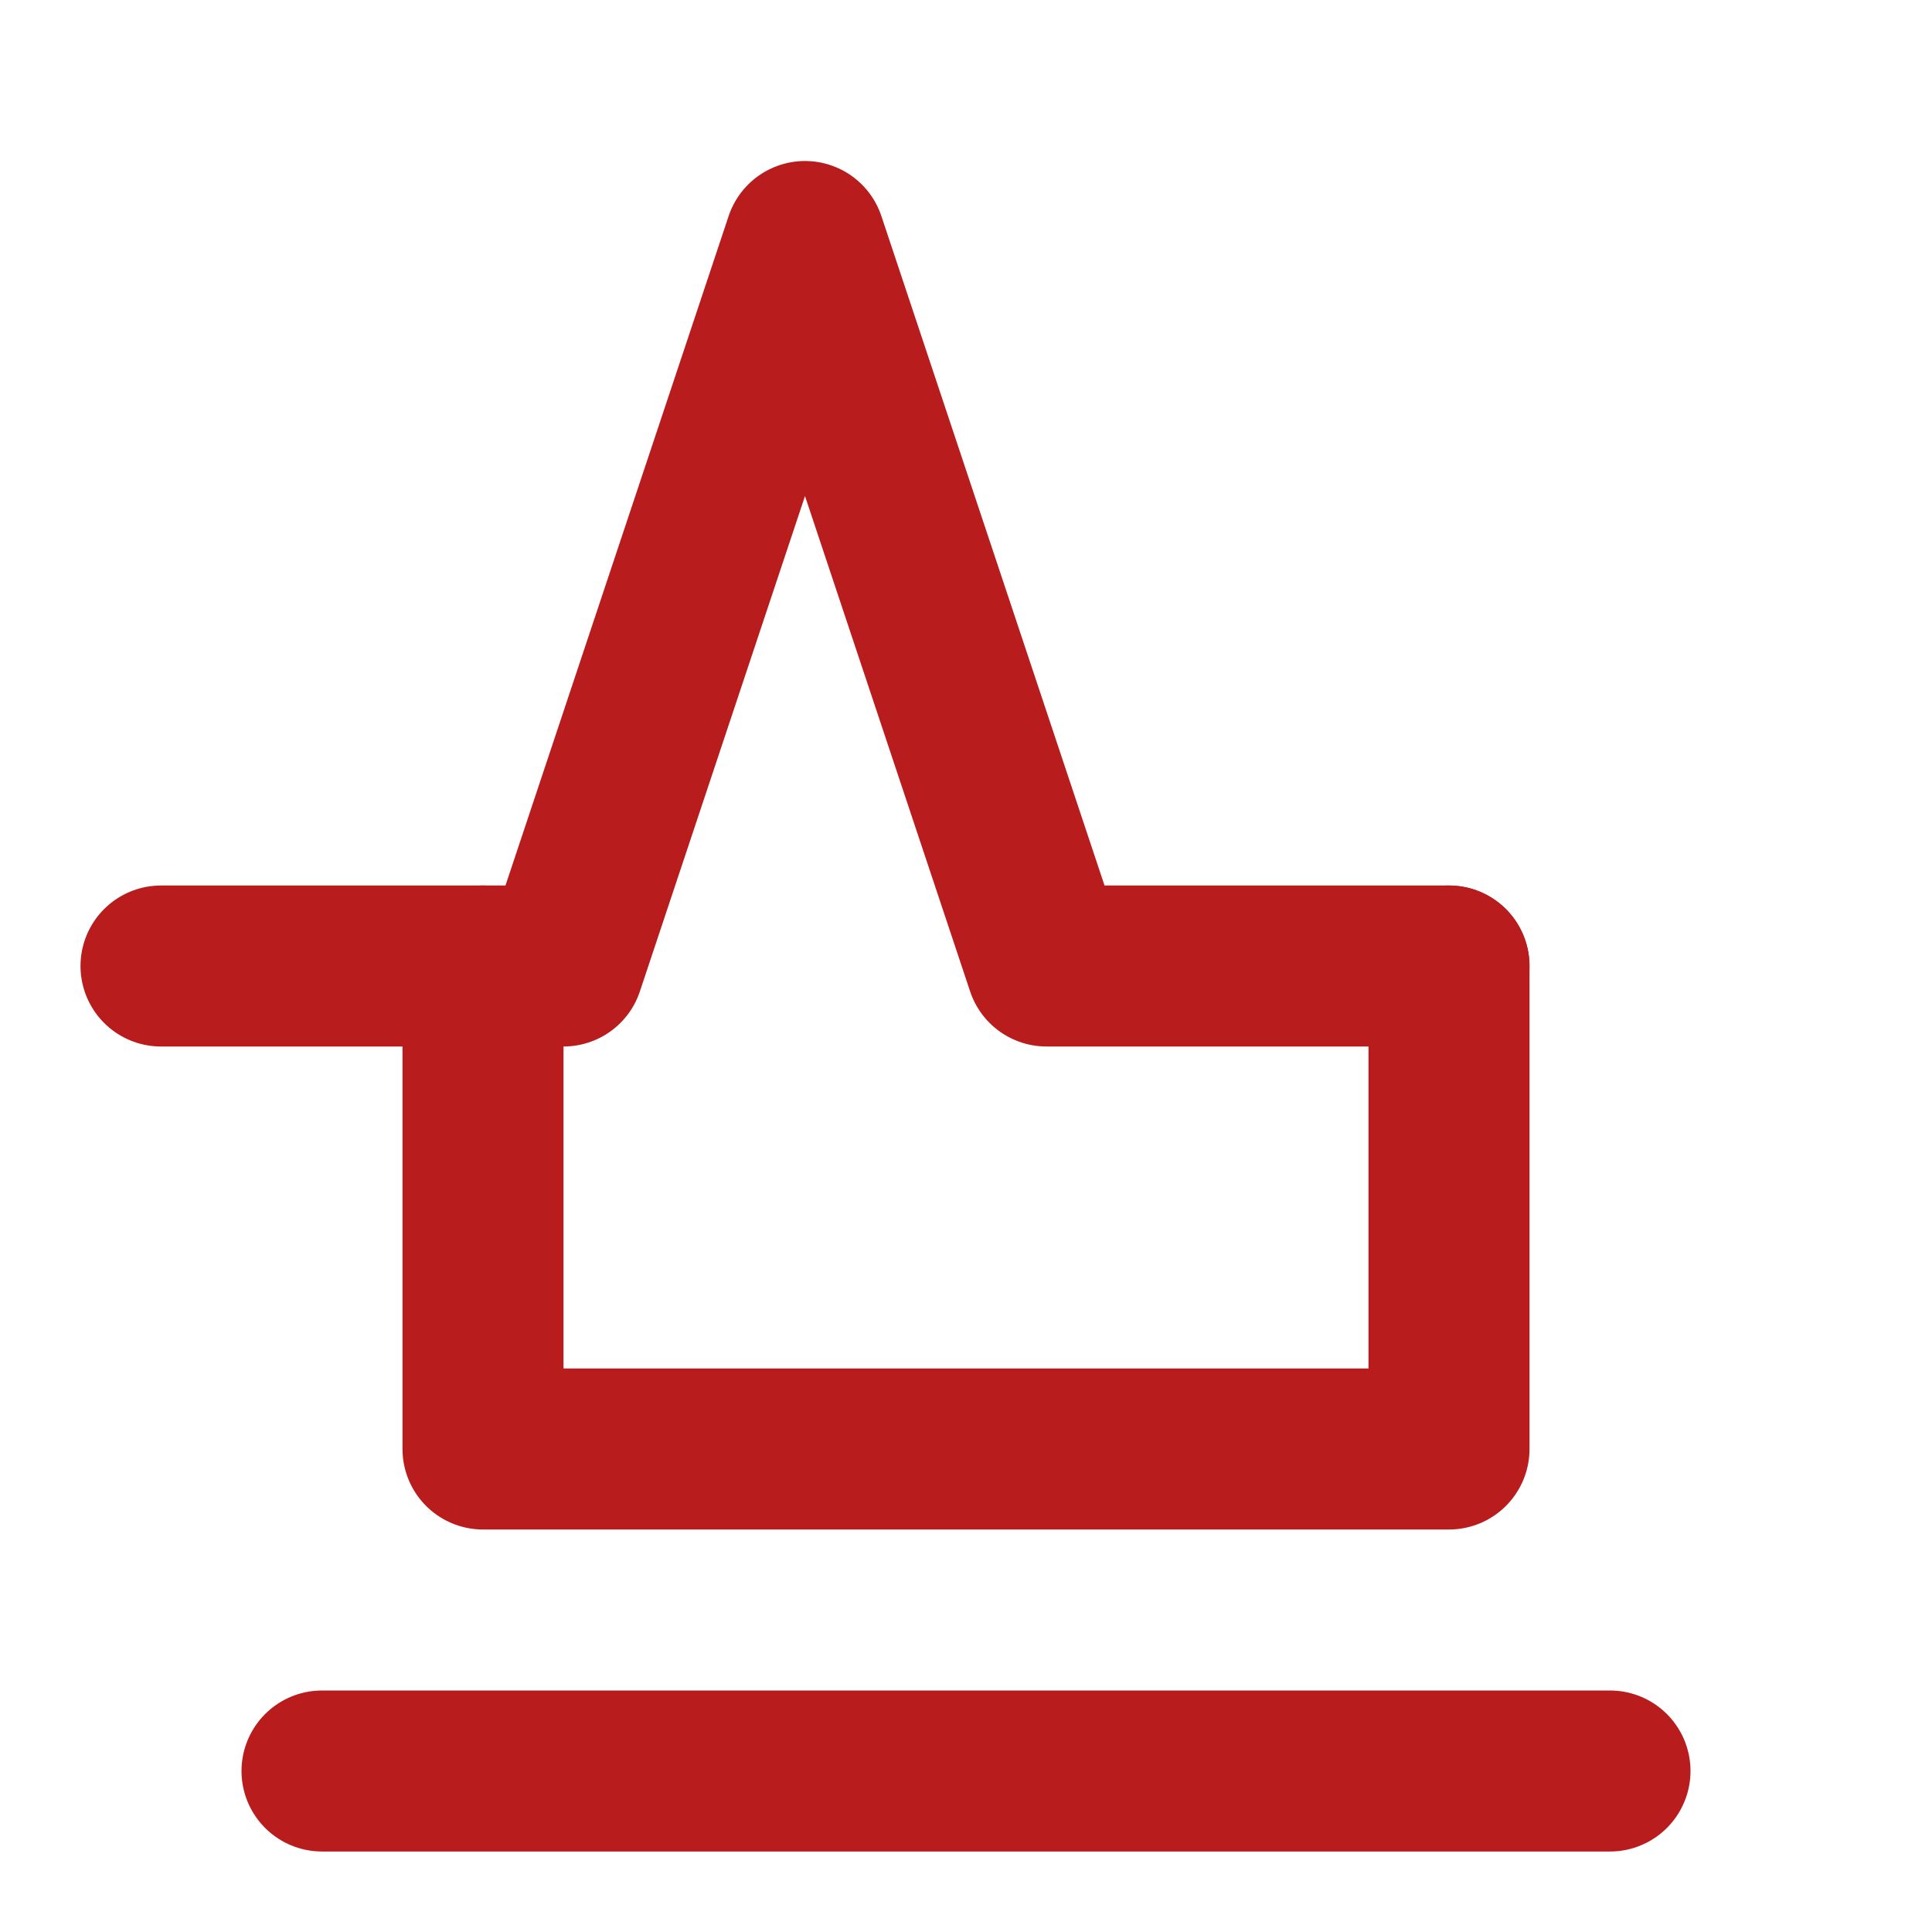
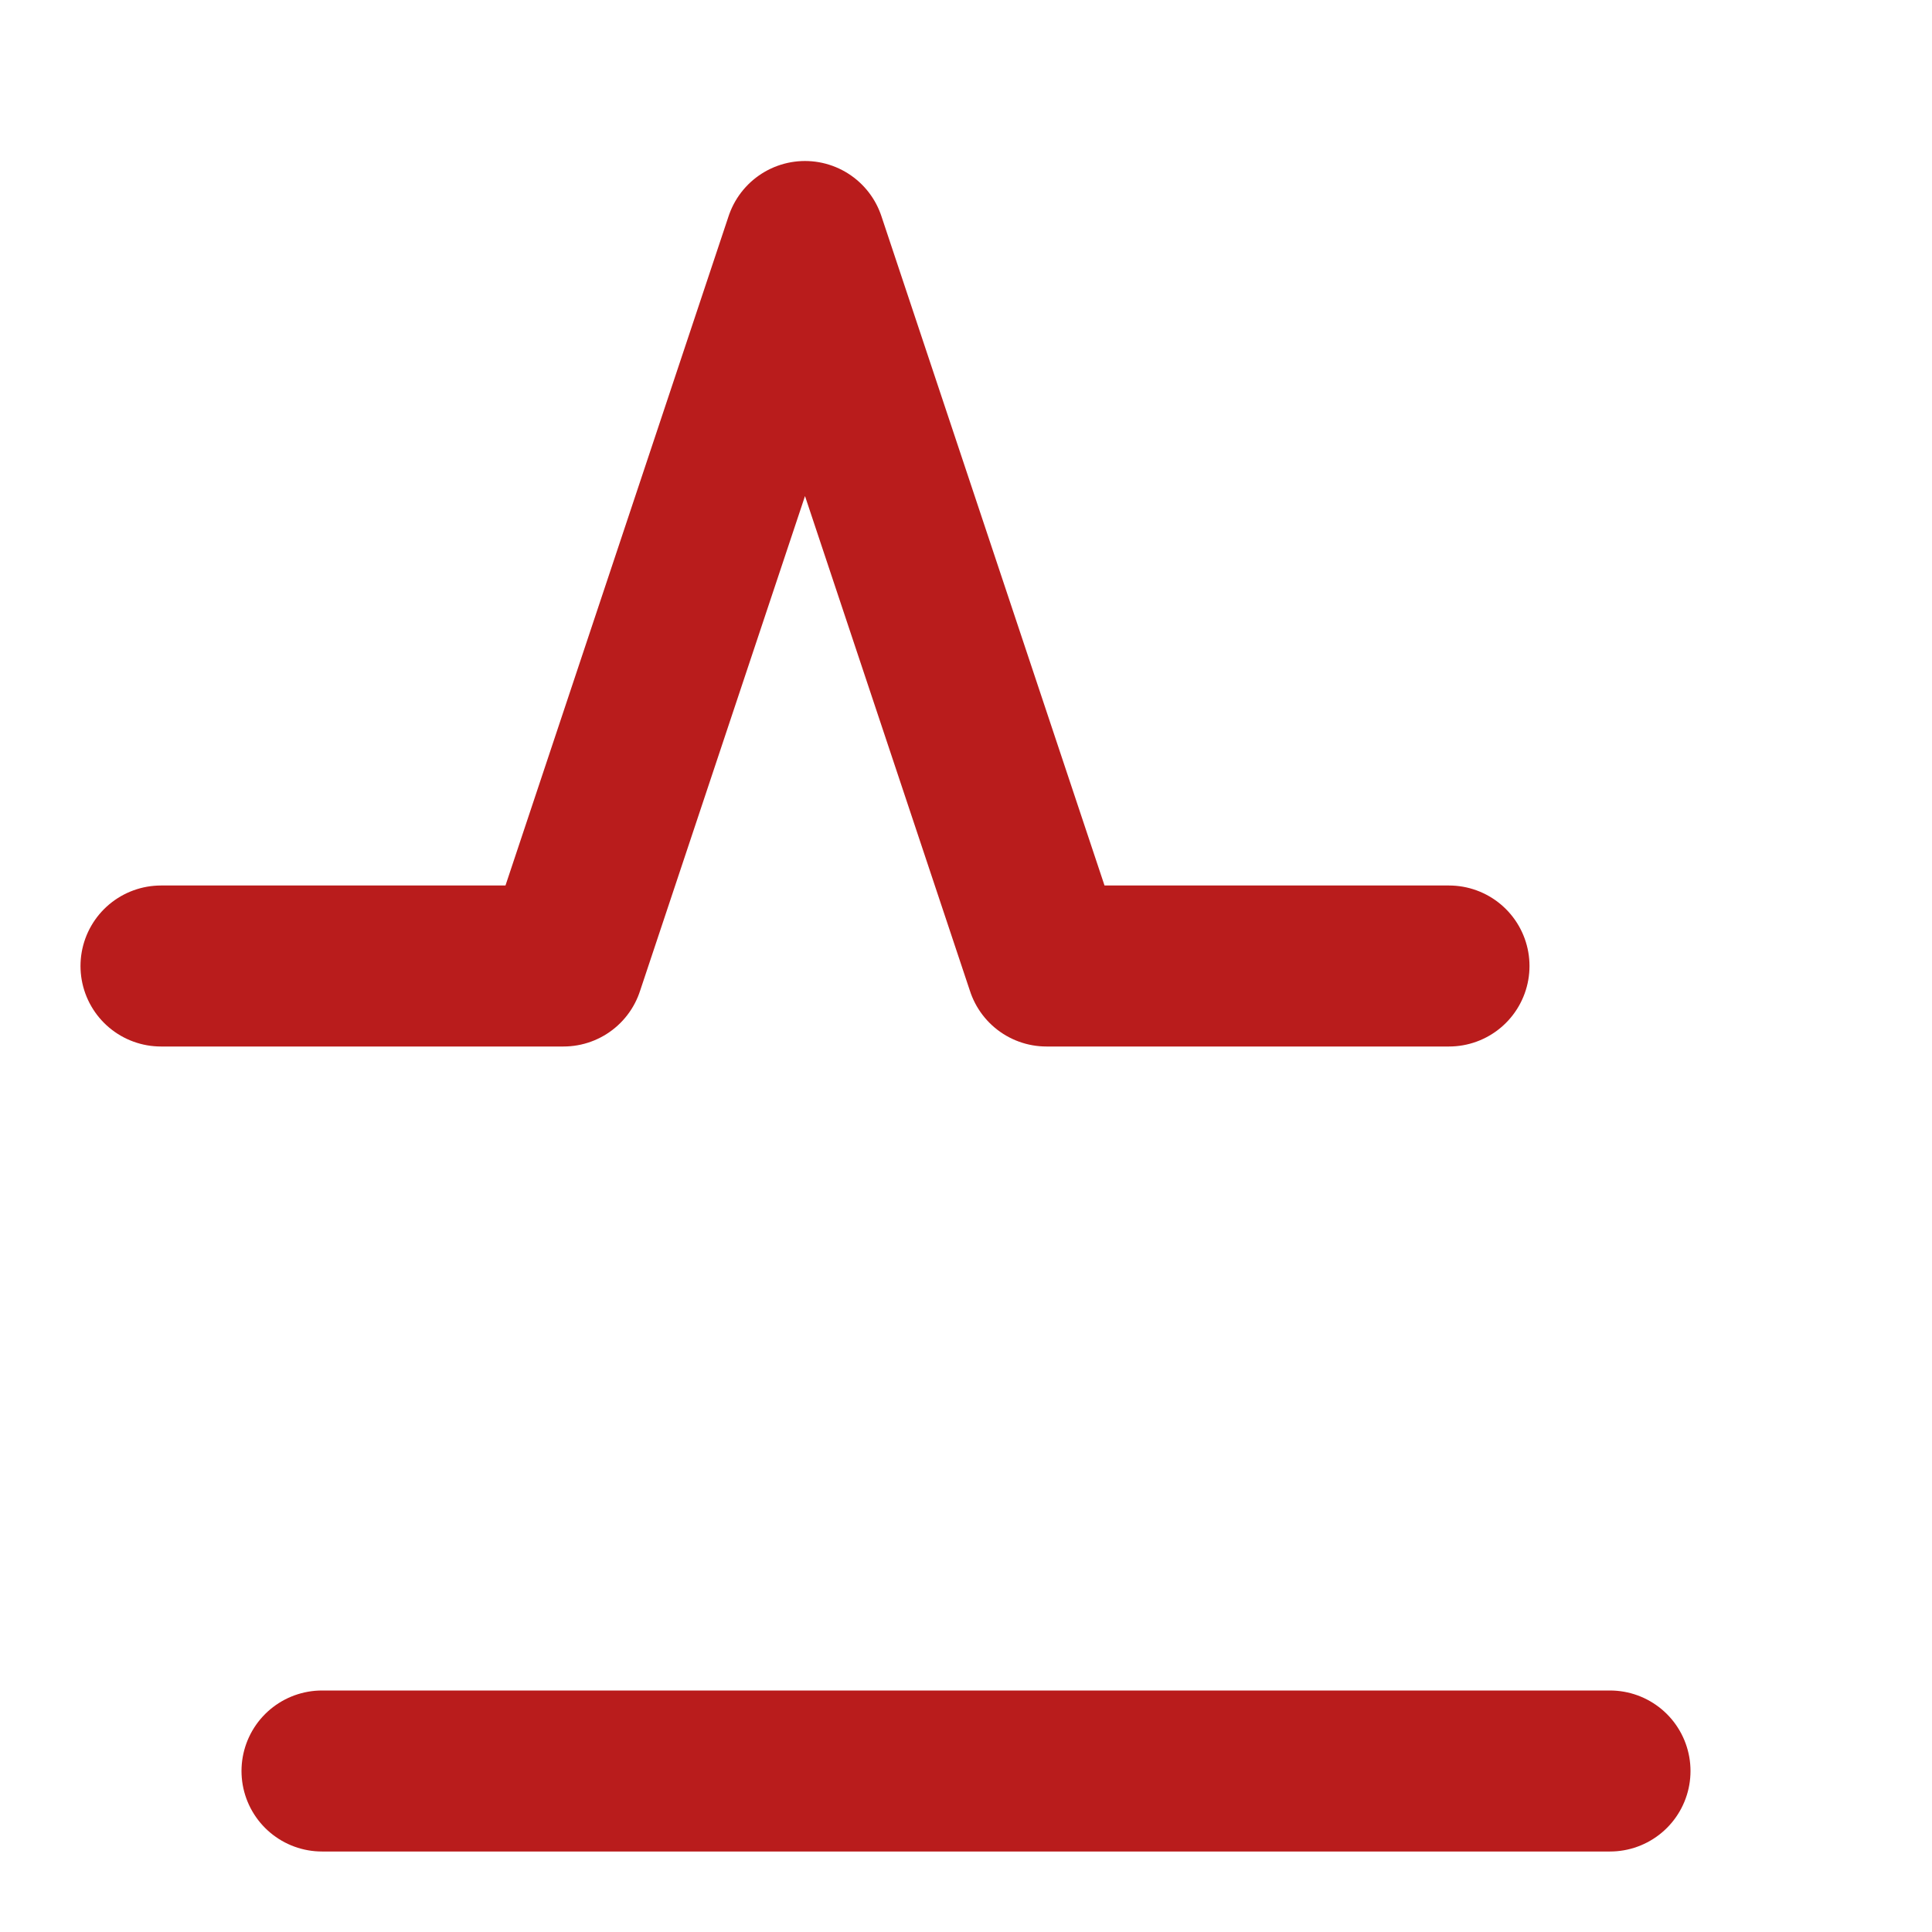
<svg xmlns="http://www.w3.org/2000/svg" viewBox="0 0 24 24" fill="none" stroke="#b91c1c" stroke-width="2" stroke-linecap="round" stroke-linejoin="round">
  <path d="M2 12h5l3-9 3 9h5" />
-   <path d="M6 12v6h12v-6" />
  <path d="M4 22h16" />
</svg>